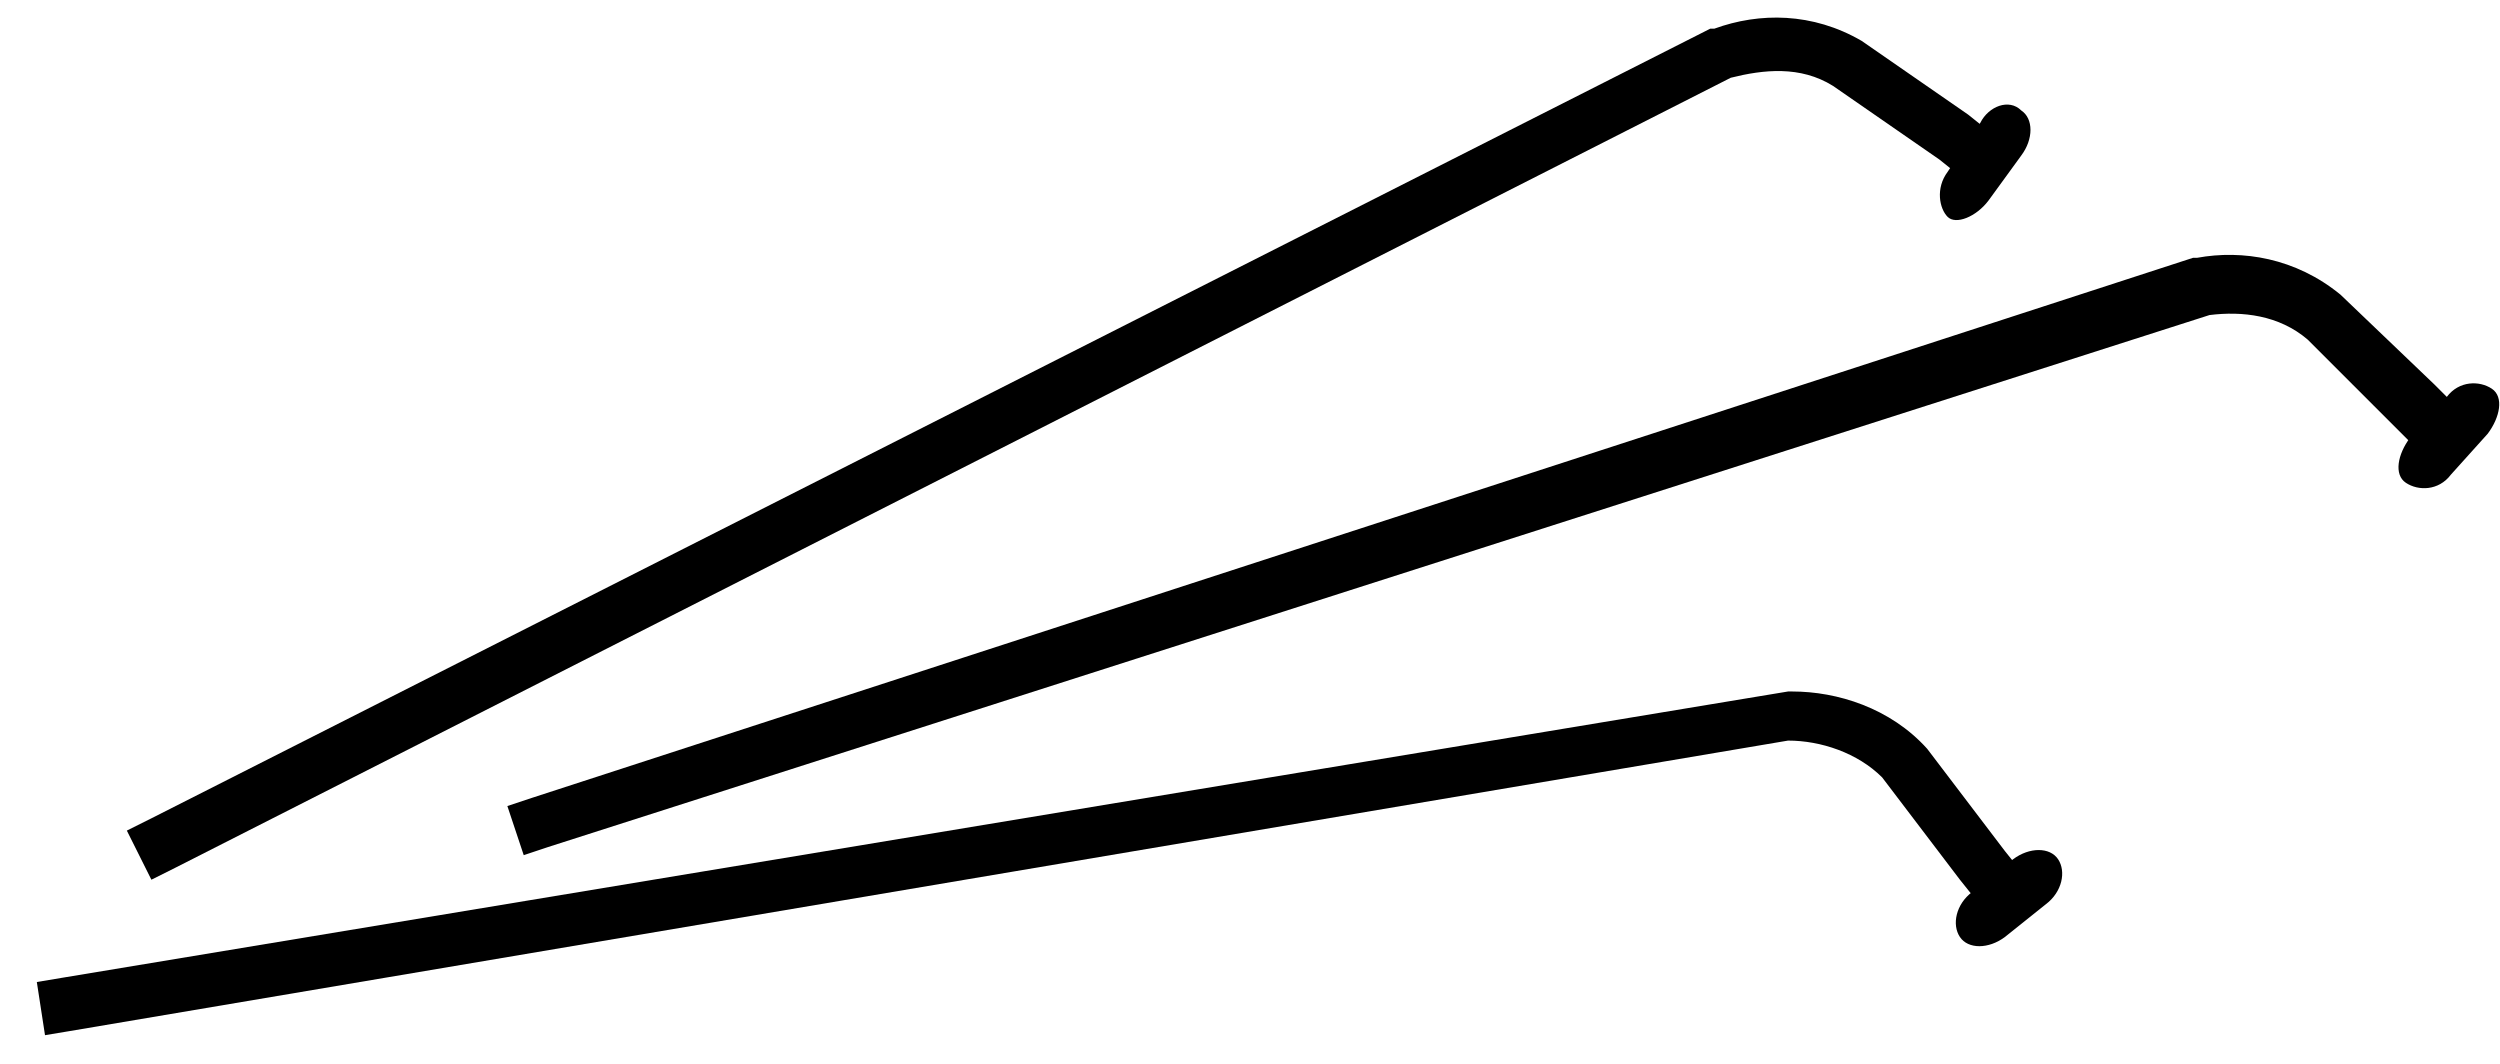
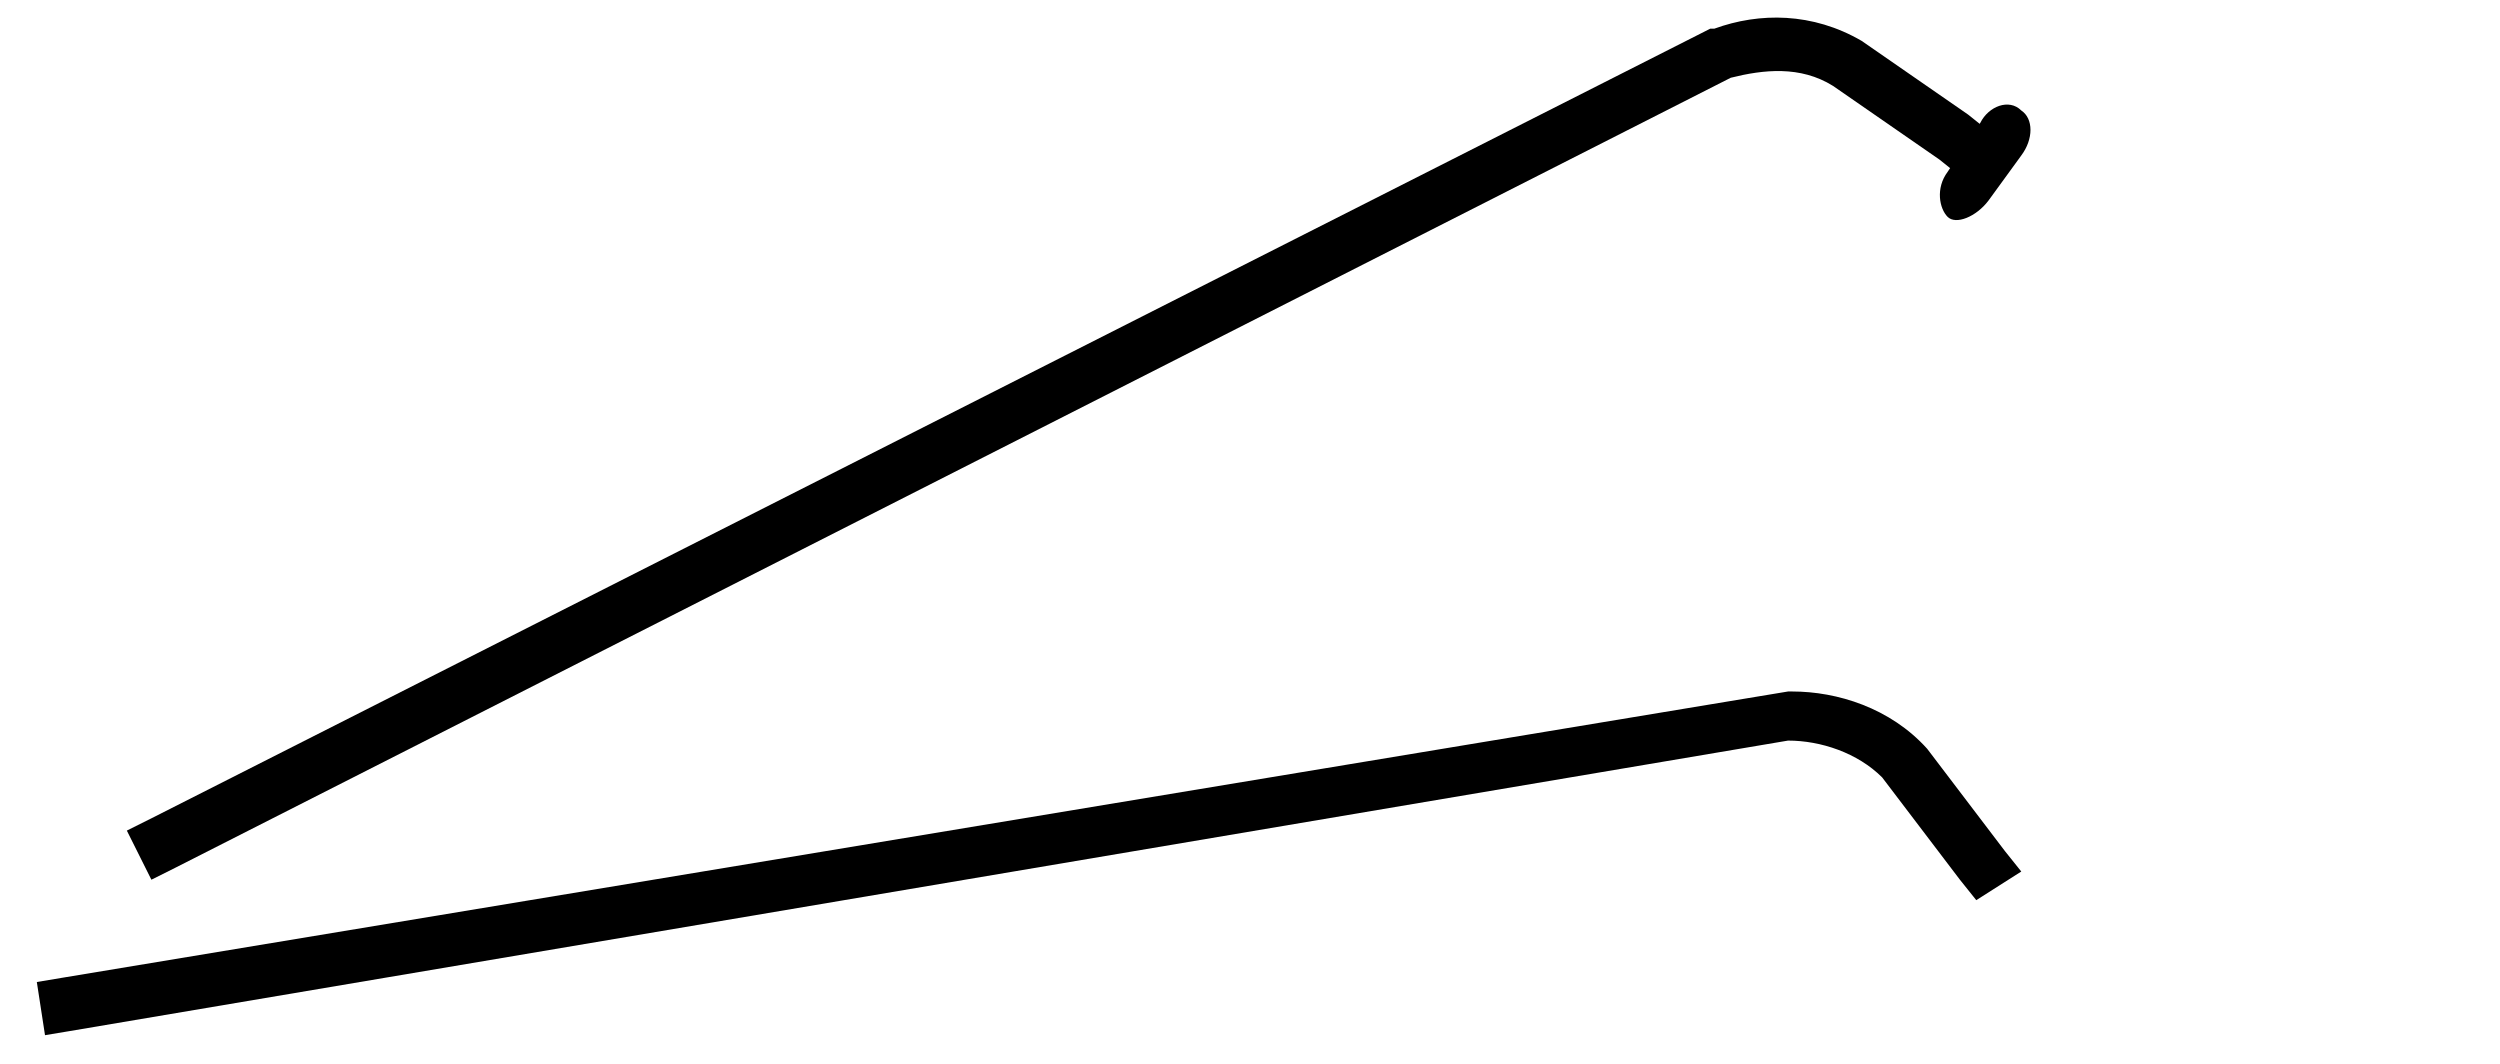
<svg xmlns="http://www.w3.org/2000/svg" version="1.1" id="Vrstva_1" x="0px" y="0px" viewBox="0 0 61.1 26" style="enable-background:new 0 0 61.1 26;" xml:space="preserve">
  <g>
-     <path d="M60,9.9l-0.5-0.5l-2.3-2.2c0,0,0,0,0,0c-1.1-0.9-2.4-1.1-3.5-0.9c0,0-0.1,0-0.1,0L13,19.5l-0.6,0.2l0.4,1.2l0.6-0.2L54,7.7   c0.8-0.1,1.7,0,2.4,0.6l2.2,2.2l0.5,0.5L60,9.9z" />
-     <path d="M60.9,9.5c0.3,0.2,0.2,0.7-0.1,1.1l-0.9,1c-0.3,0.4-0.8,0.4-1.1,0.2c-0.3-0.2-0.2-0.7,0.1-1.1l0.9-1   C60.1,9.3,60.6,9.3,60.9,9.5L60.9,9.5z" />
    <path d="M49.4,21.3L49,20.8l-1.9-2.5c0,0,0,0,0,0c-0.9-1-2.2-1.4-3.3-1.4c0,0-0.1,0-0.1,0L1.5,23.9L0.9,24l0.2,1.3l0.6-0.1l42-7.1   c0.8,0,1.7,0.3,2.3,0.9l1.9,2.5l0.4,0.5L49.4,21.3z" />
-     <path d="M50.3,21c0.2,0.3,0.1,0.8-0.3,1.1l-1,0.8c-0.4,0.3-0.9,0.3-1.1,0c-0.2-0.3-0.1-0.8,0.3-1.1l1-0.8   C49.6,20.7,50.1,20.7,50.3,21L50.3,21z" />
    <path d="M48.6,3.2l-0.5-0.4L45.5,1c0,0,0,0,0,0c-1.2-0.7-2.5-0.7-3.6-0.3c0,0-0.1,0-0.1,0L3.7,20l-0.6,0.3l0.6,1.2l0.6-0.3l38-19.3   c0.8-0.2,1.7-0.3,2.5,0.2l2.6,1.8l0.5,0.4L48.6,3.2z" />
    <path d="M49.4,2.7c0.3,0.2,0.3,0.7,0,1.1l-0.8,1.1c-0.3,0.4-0.8,0.6-1,0.4s-0.3-0.7,0-1.1L48.4,3C48.6,2.6,49.1,2.4,49.4,2.7   L49.4,2.7z" />
  </g>
</svg>